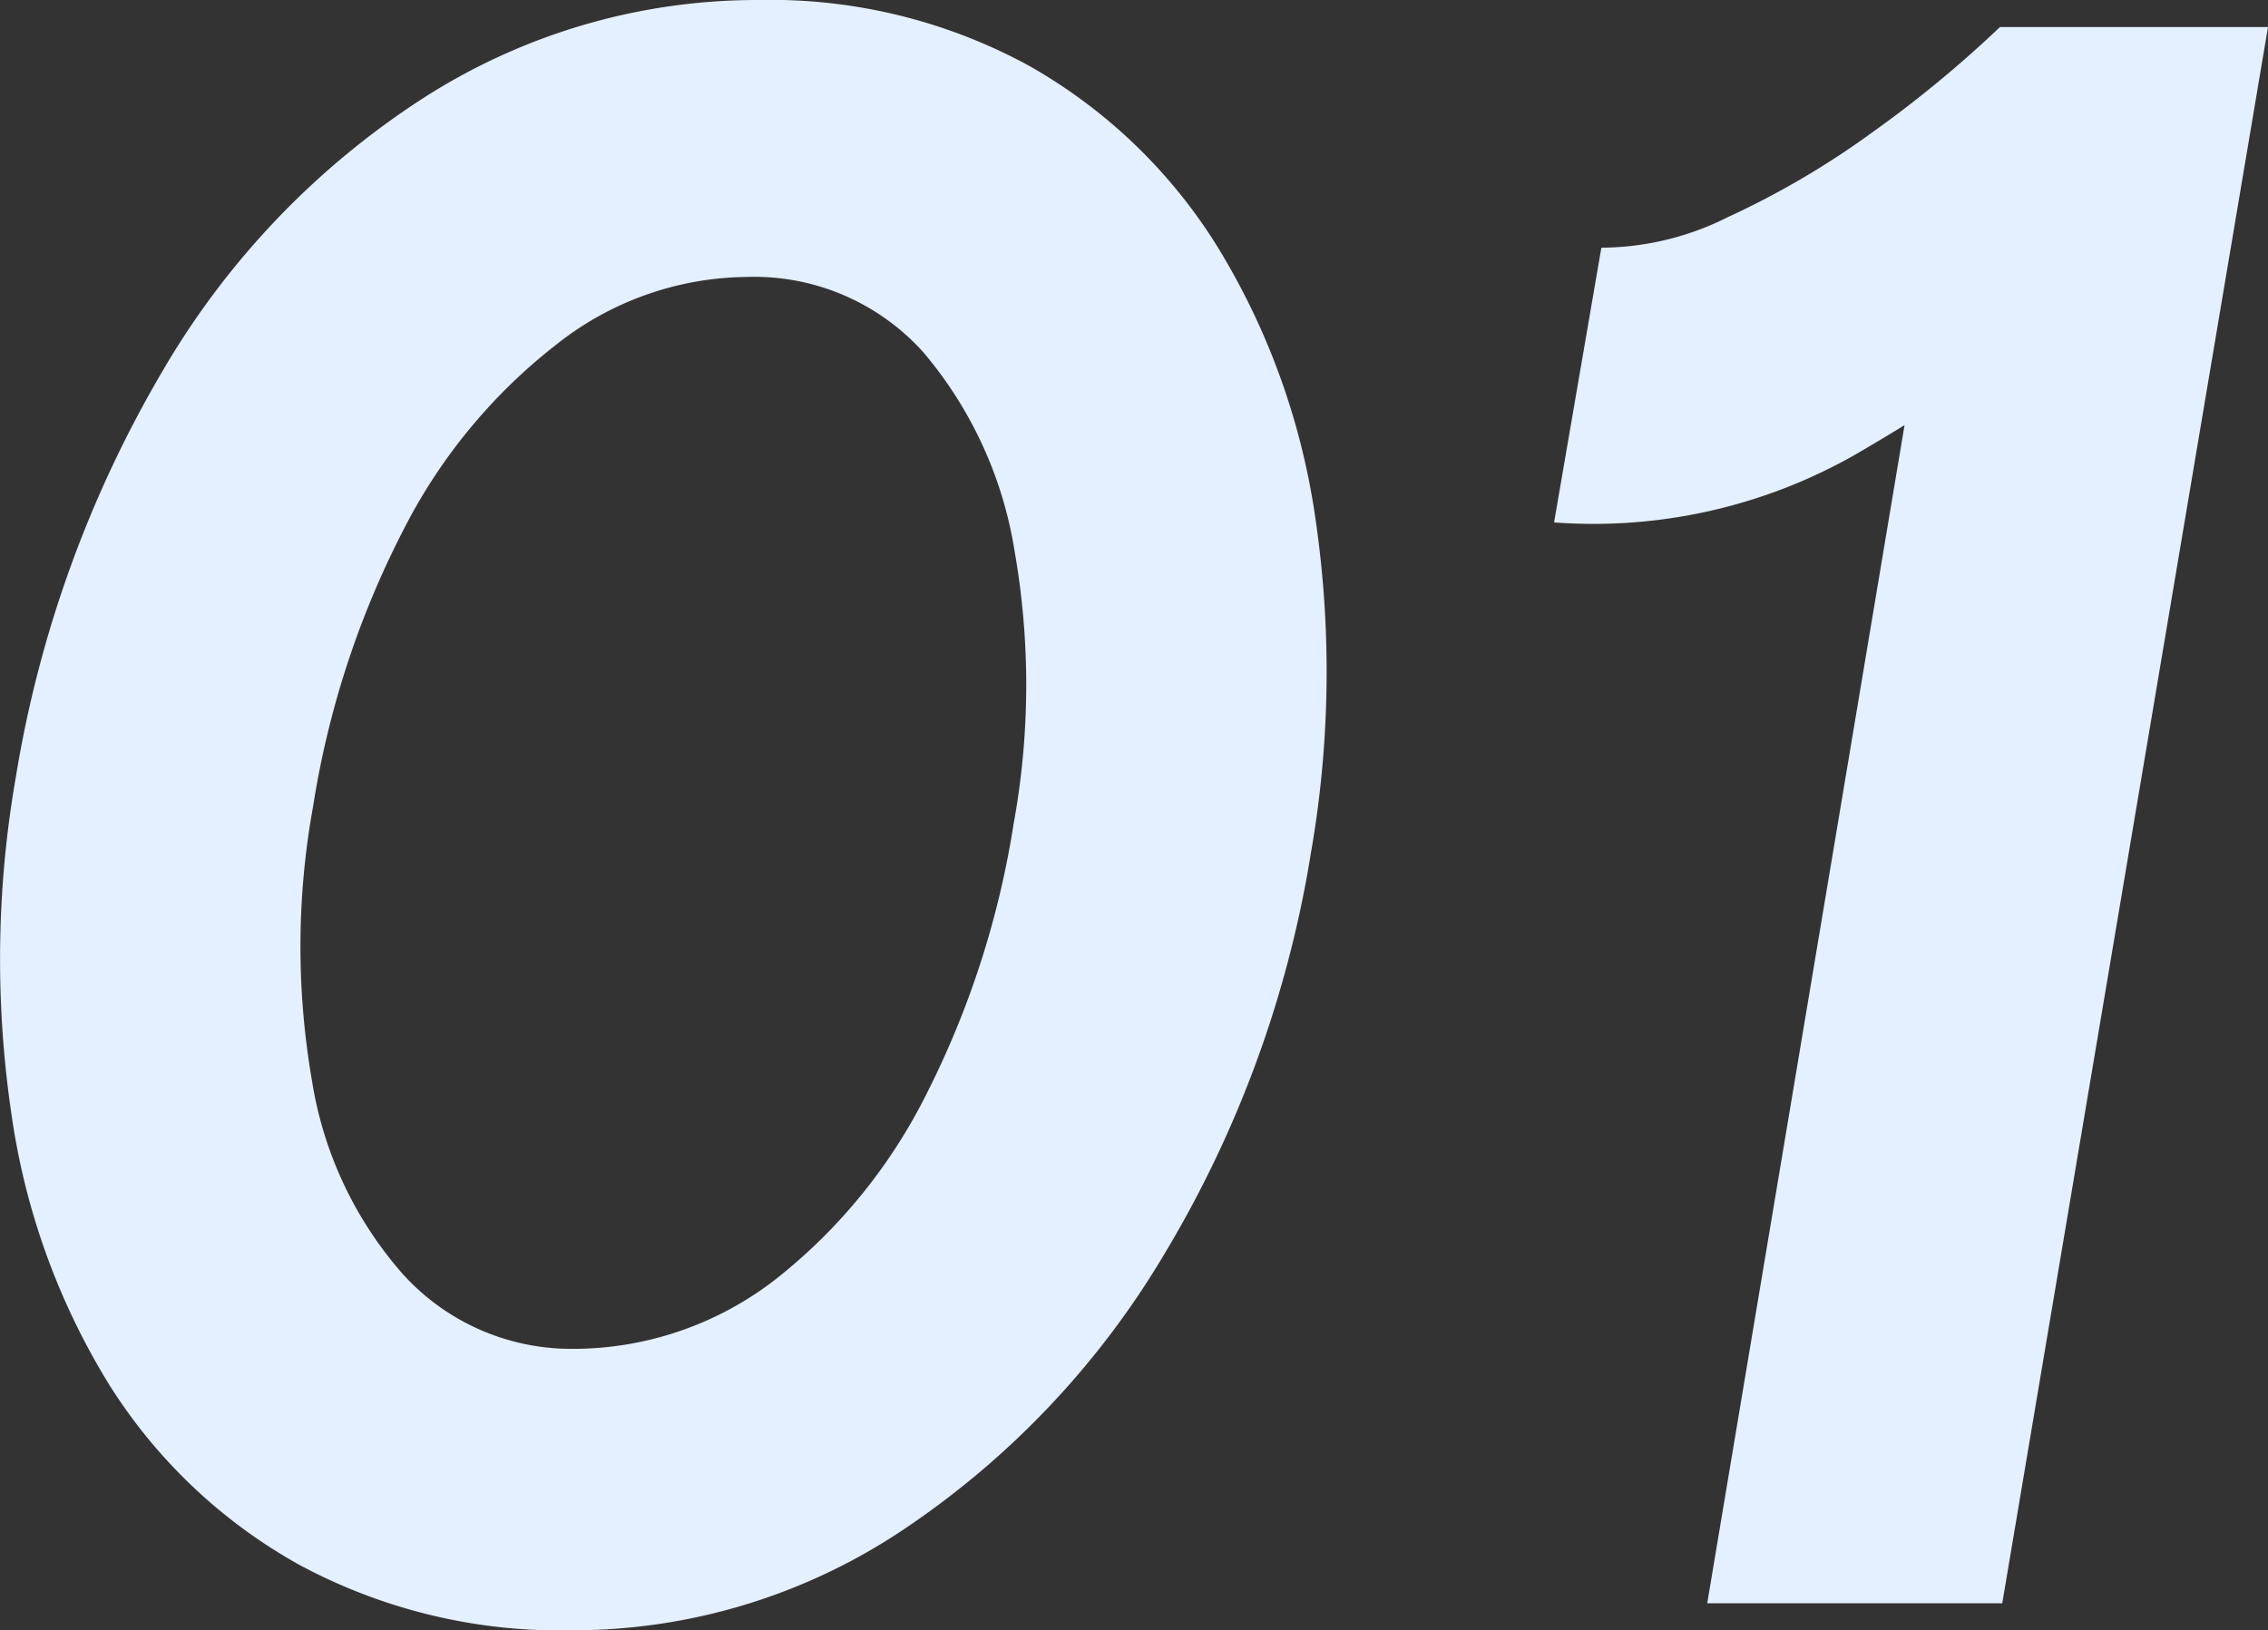
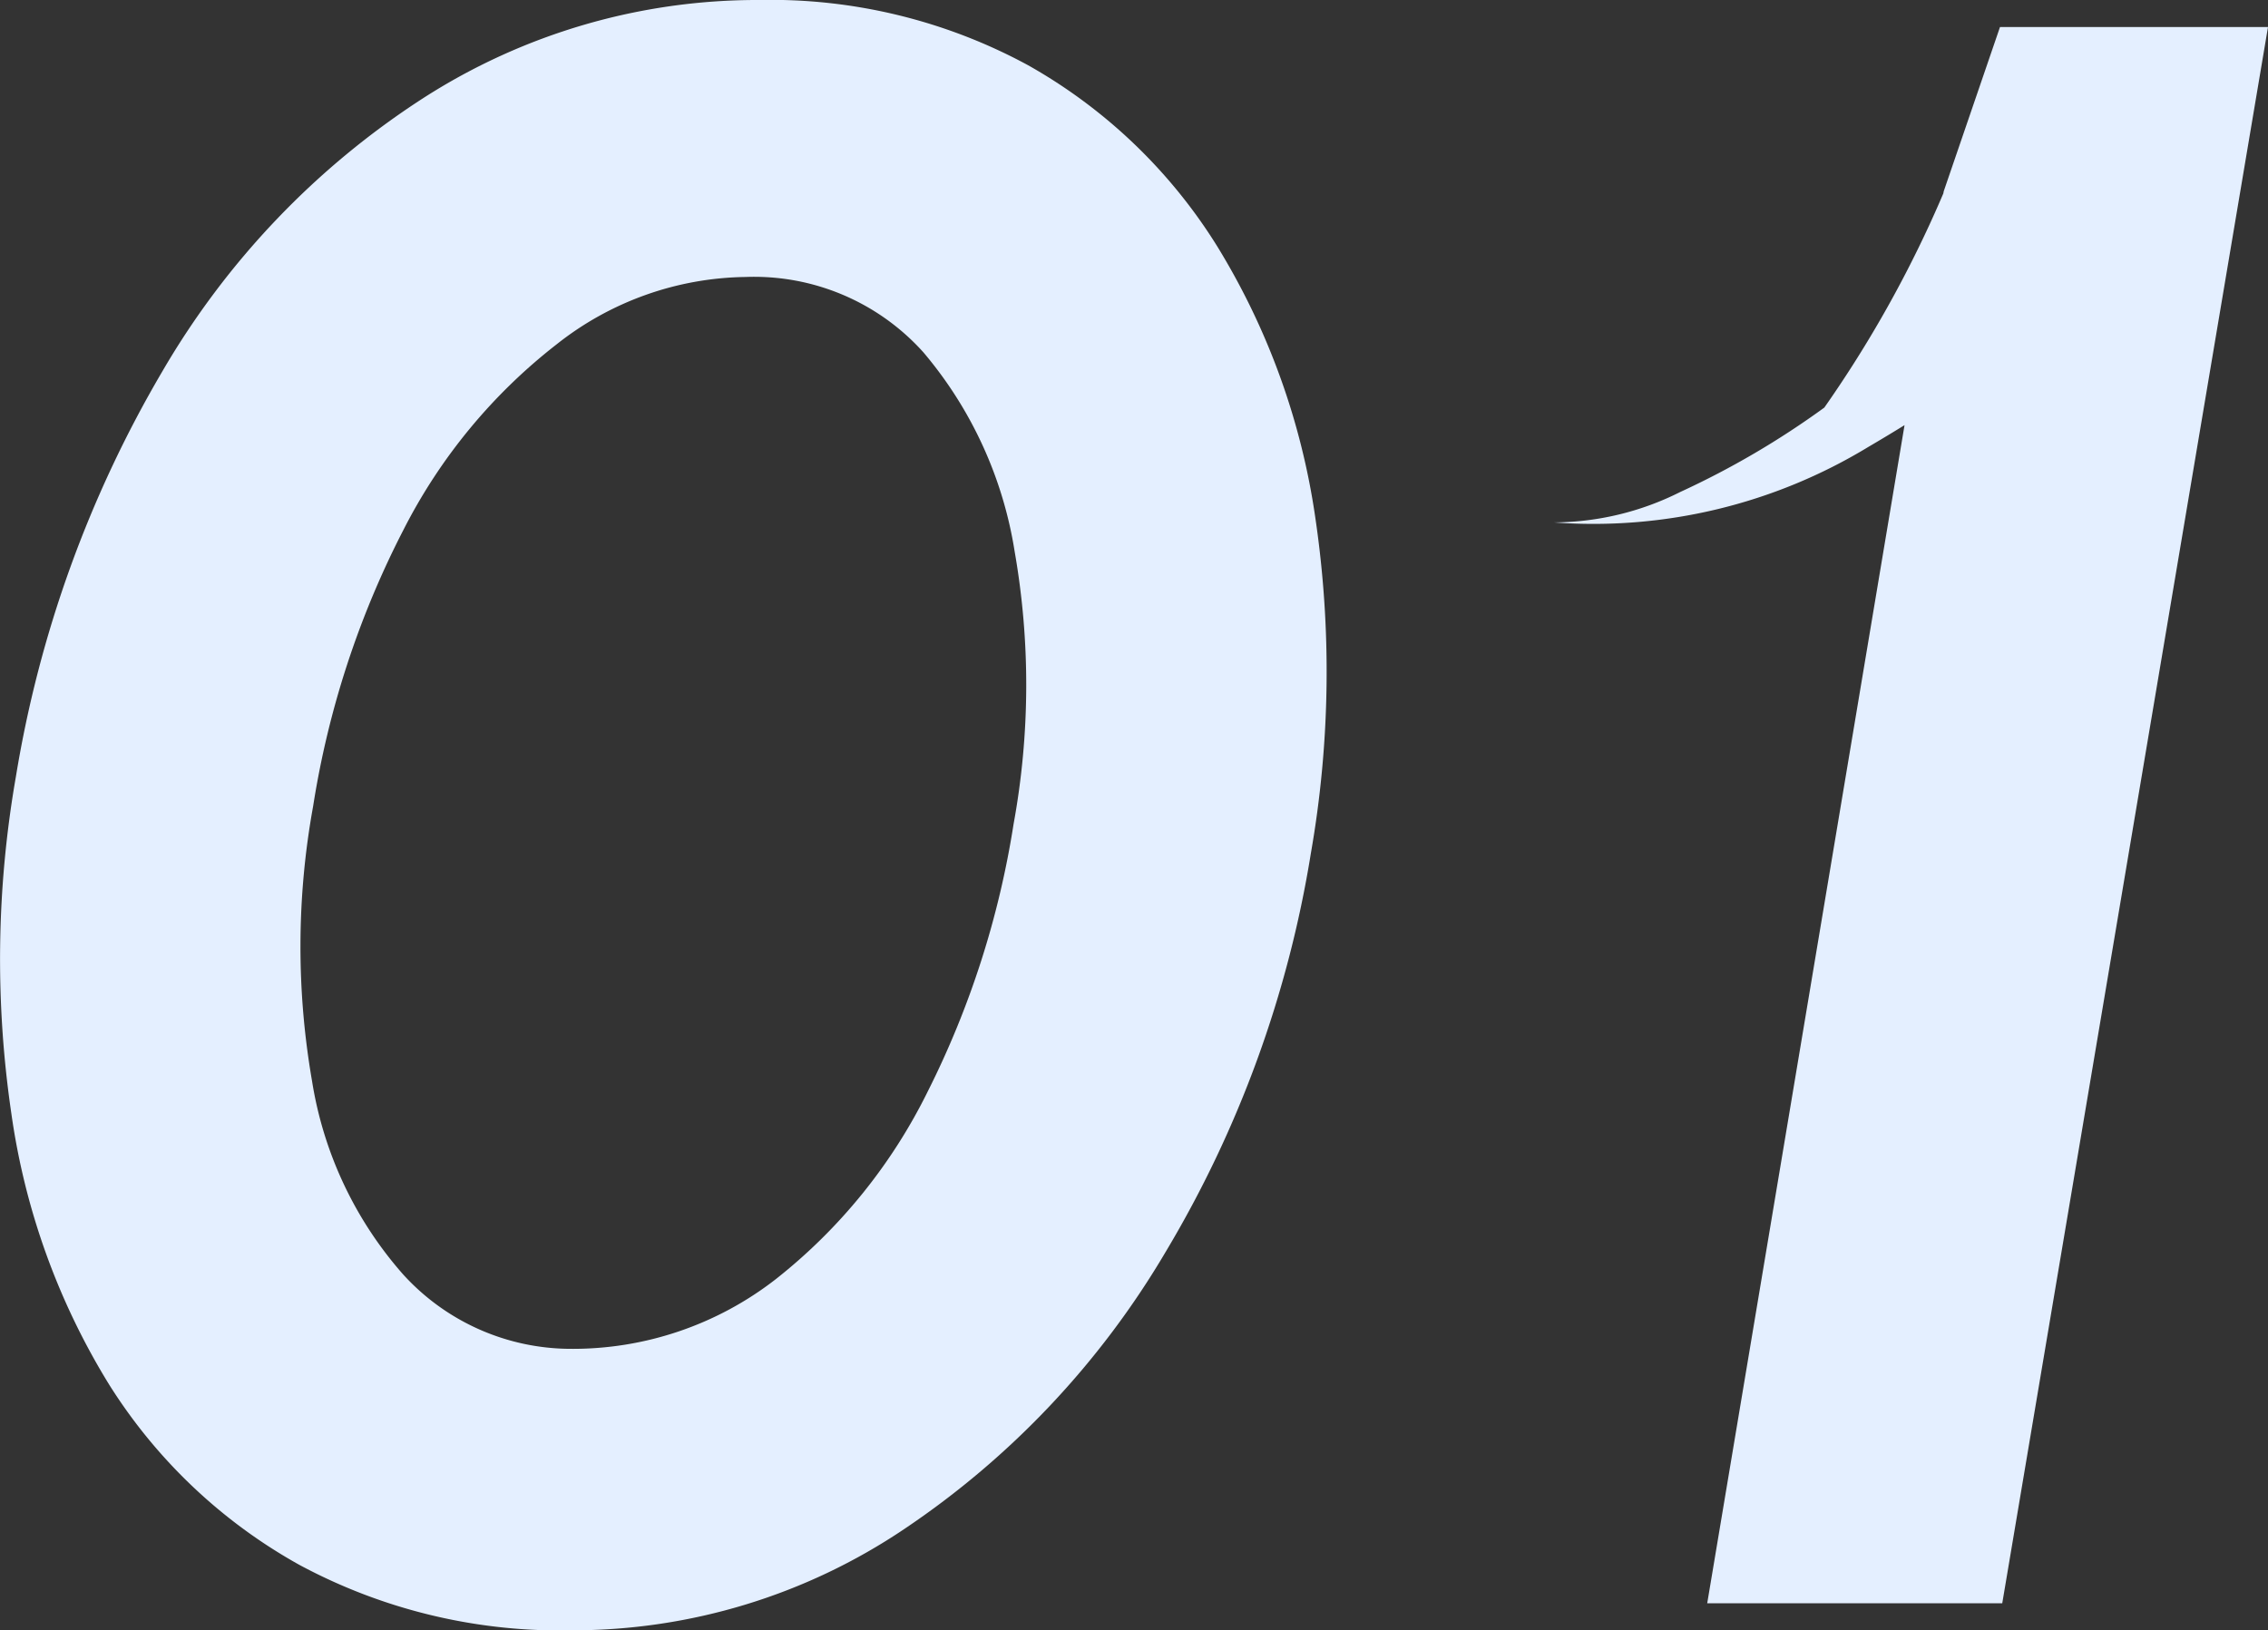
<svg xmlns="http://www.w3.org/2000/svg" width="120.845" height="86.88" viewBox="0 0 120.845 86.88">
  <rect x="0" y="0" width="120.845" height="86.88" fill="#333333" stroke="none" />
-   <path id="パス_16686" data-name="パス 16686" d="M36.12,1.44A29.321,29.321,0,0,1,21.6-2.04a28.09,28.09,0,0,1-10.14-9.6A37.5,37.5,0,0,1,6.24-26.1a56.5,56.5,0,0,1,.24-17.94,62.492,62.492,0,0,1,7.8-21.6A43.17,43.17,0,0,1,28.2-80.22a32.911,32.911,0,0,1,17.88-5.22,28.73,28.73,0,0,1,14.34,3.48A28.073,28.073,0,0,1,70.5-72.3a37.982,37.982,0,0,1,5.22,14.46,56.139,56.139,0,0,1-.24,17.88,59.9,59.9,0,0,1-7.74,21.24A45.764,45.764,0,0,1,53.82-3.96,31.637,31.637,0,0,1,36.12,1.44Zm-.12-15a17.6,17.6,0,0,0,10.98-3.72,29.122,29.122,0,0,0,8.1-10.02,48.241,48.241,0,0,0,4.56-14.22,41.183,41.183,0,0,0,.06-14.52,21.633,21.633,0,0,0-4.86-10.62,12.114,12.114,0,0,0-9.48-4.02,16.553,16.553,0,0,0-10.08,3.6,29.391,29.391,0,0,0-8.16,9.9,48.482,48.482,0,0,0-4.8,14.7,41.834,41.834,0,0,0-.06,14.64,20.4,20.4,0,0,0,4.86,10.32A12.091,12.091,0,0,0,36-13.56ZM96.6,0l12.6-75.24,3-8.76h14.28L112.32,0ZM88.44-57.6l2.52-14.64a15.144,15.144,0,0,0,6.72-1.62,45.088,45.088,0,0,0,7.68-4.5A62.692,62.692,0,0,0,112.2-84l9.12,10.44a93.655,93.655,0,0,1-16.14,11.94A28.2,28.2,0,0,1,88.44-57.6Z" transform="translate(-5.635 85.44)" fill="#e4efff" />
+   <path id="パス_16686" data-name="パス 16686" d="M36.12,1.44A29.321,29.321,0,0,1,21.6-2.04a28.09,28.09,0,0,1-10.14-9.6A37.5,37.5,0,0,1,6.24-26.1a56.5,56.5,0,0,1,.24-17.94,62.492,62.492,0,0,1,7.8-21.6A43.17,43.17,0,0,1,28.2-80.22a32.911,32.911,0,0,1,17.88-5.22,28.73,28.73,0,0,1,14.34,3.48A28.073,28.073,0,0,1,70.5-72.3a37.982,37.982,0,0,1,5.22,14.46,56.139,56.139,0,0,1-.24,17.88,59.9,59.9,0,0,1-7.74,21.24A45.764,45.764,0,0,1,53.82-3.96,31.637,31.637,0,0,1,36.12,1.44Zm-.12-15a17.6,17.6,0,0,0,10.98-3.72,29.122,29.122,0,0,0,8.1-10.02,48.241,48.241,0,0,0,4.56-14.22,41.183,41.183,0,0,0,.06-14.52,21.633,21.633,0,0,0-4.86-10.62,12.114,12.114,0,0,0-9.48-4.02,16.553,16.553,0,0,0-10.08,3.6,29.391,29.391,0,0,0-8.16,9.9,48.482,48.482,0,0,0-4.8,14.7,41.834,41.834,0,0,0-.06,14.64,20.4,20.4,0,0,0,4.86,10.32A12.091,12.091,0,0,0,36-13.56ZM96.6,0l12.6-75.24,3-8.76h14.28L112.32,0ZM88.44-57.6a15.144,15.144,0,0,0,6.72-1.62,45.088,45.088,0,0,0,7.68-4.5A62.692,62.692,0,0,0,112.2-84l9.12,10.44a93.655,93.655,0,0,1-16.14,11.94A28.2,28.2,0,0,1,88.44-57.6Z" transform="translate(-5.635 85.44)" fill="#e4efff" />
</svg>